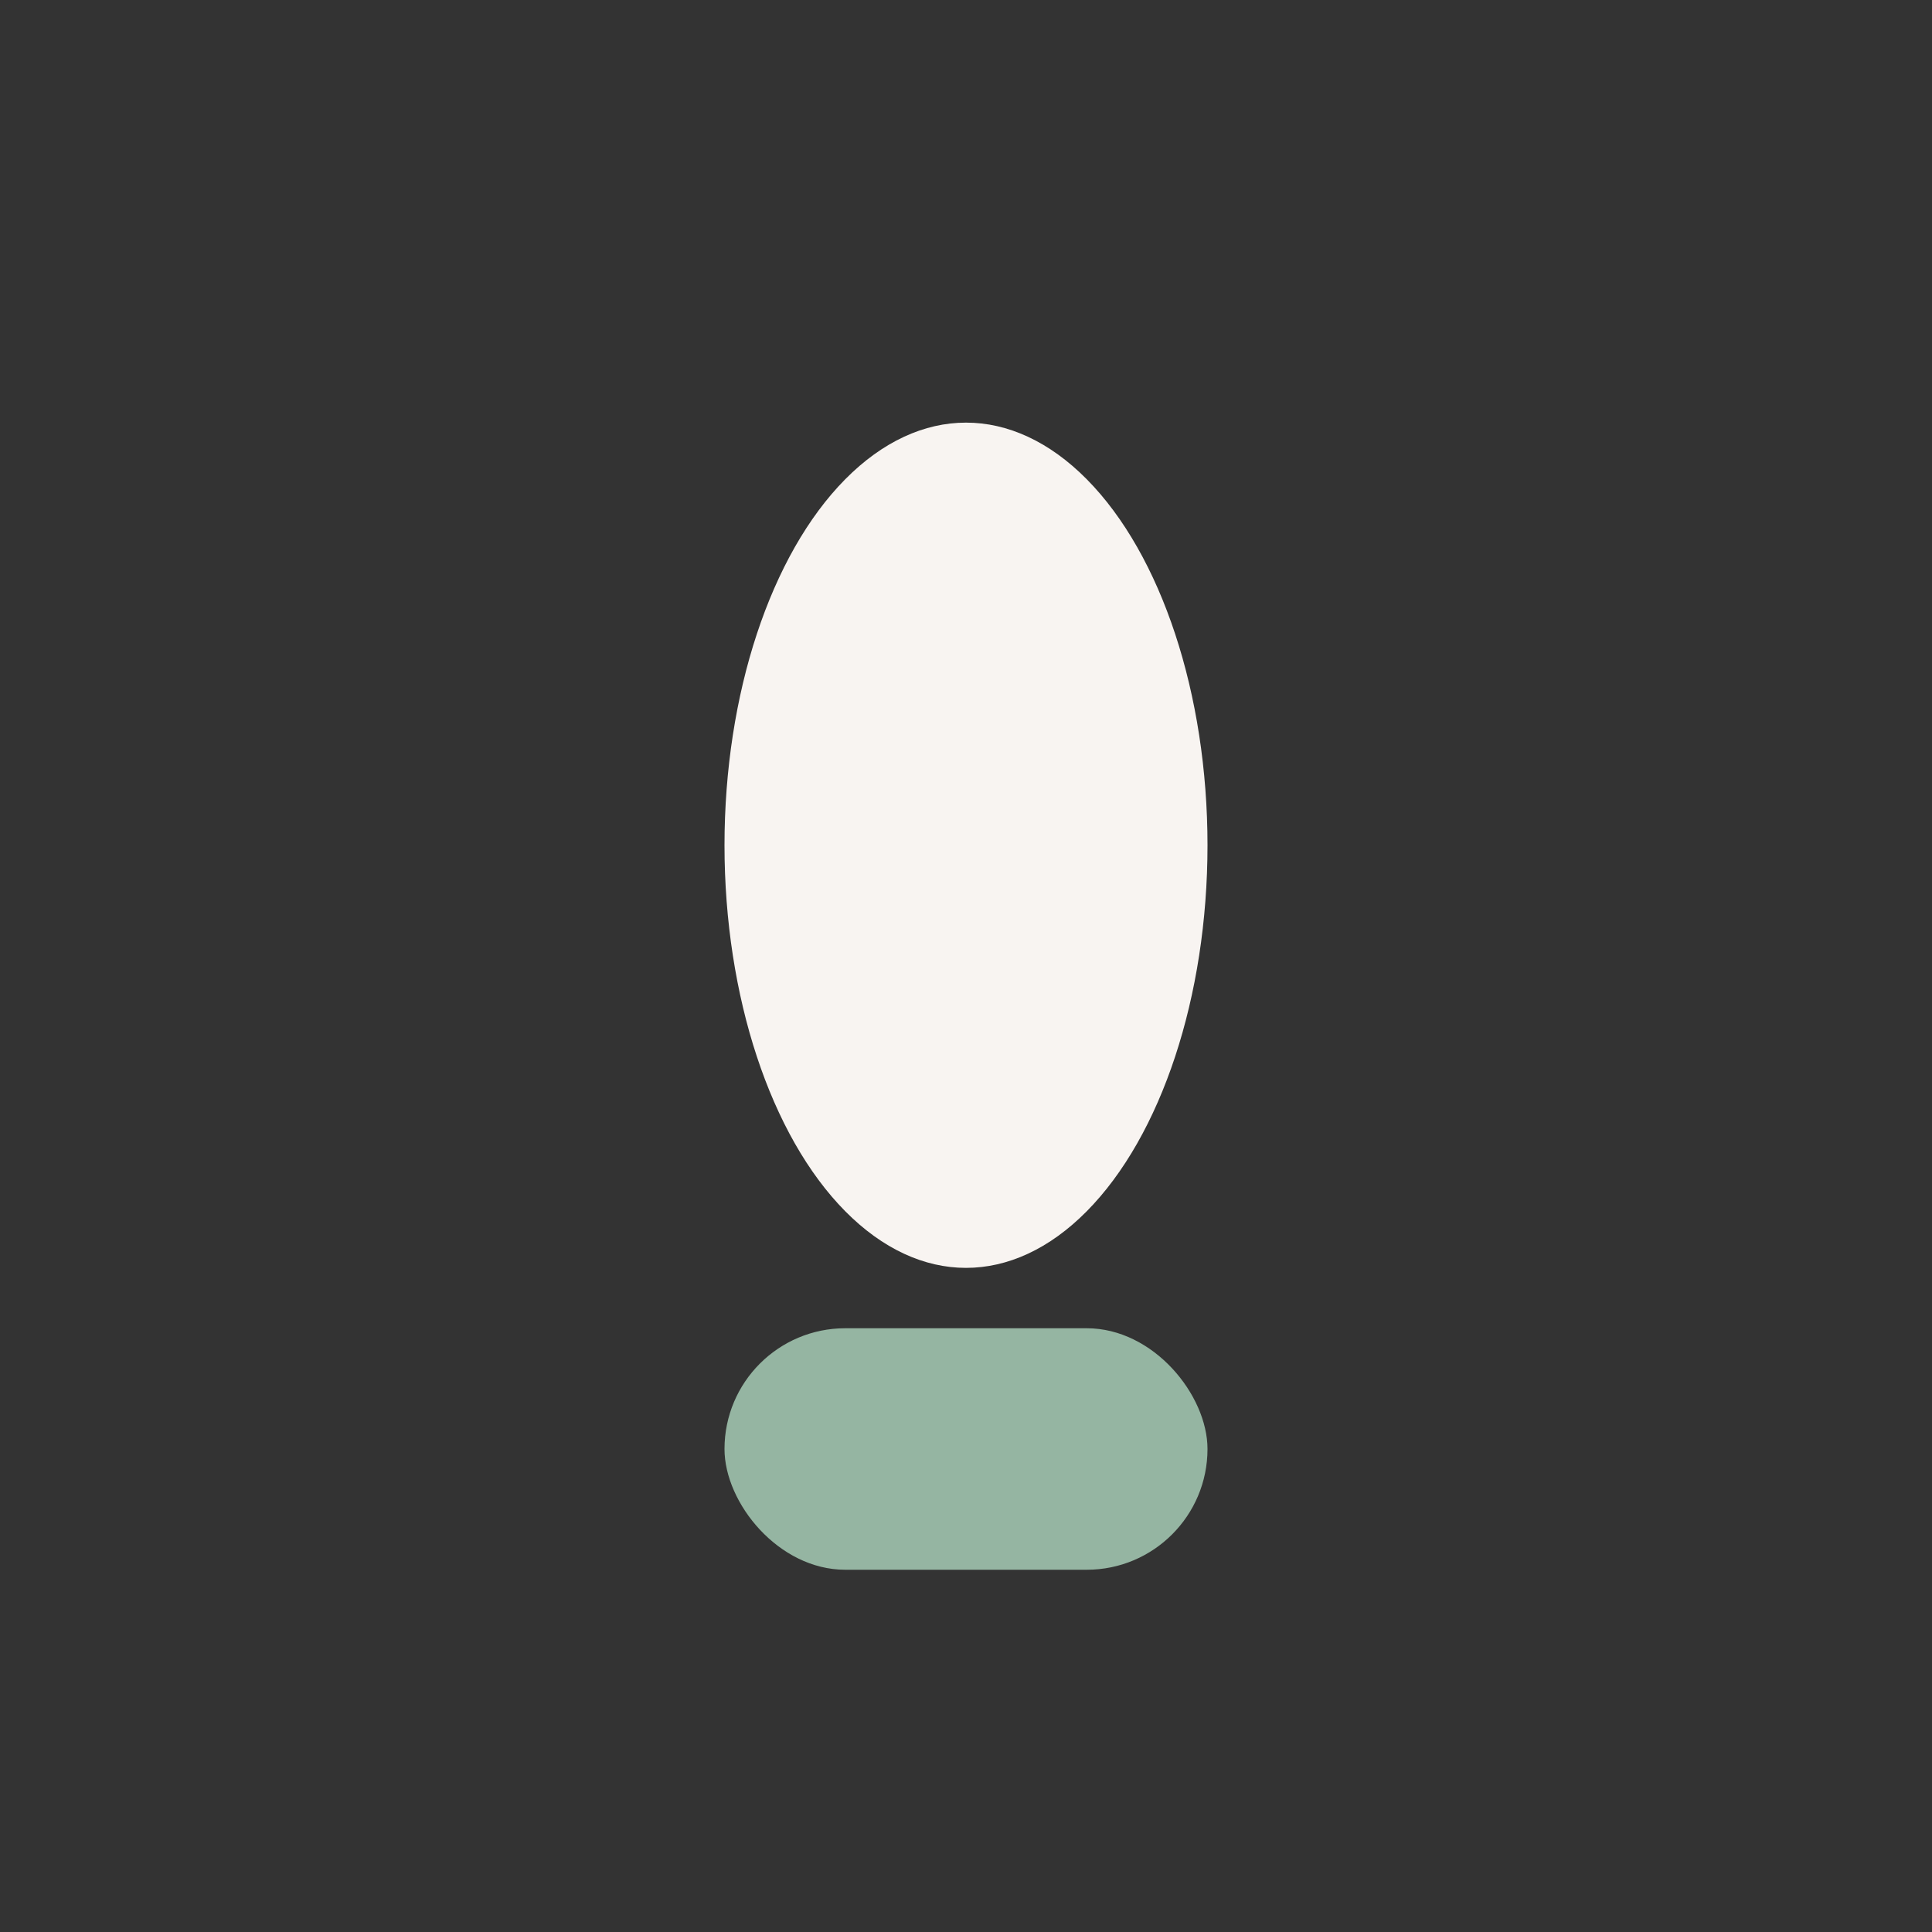
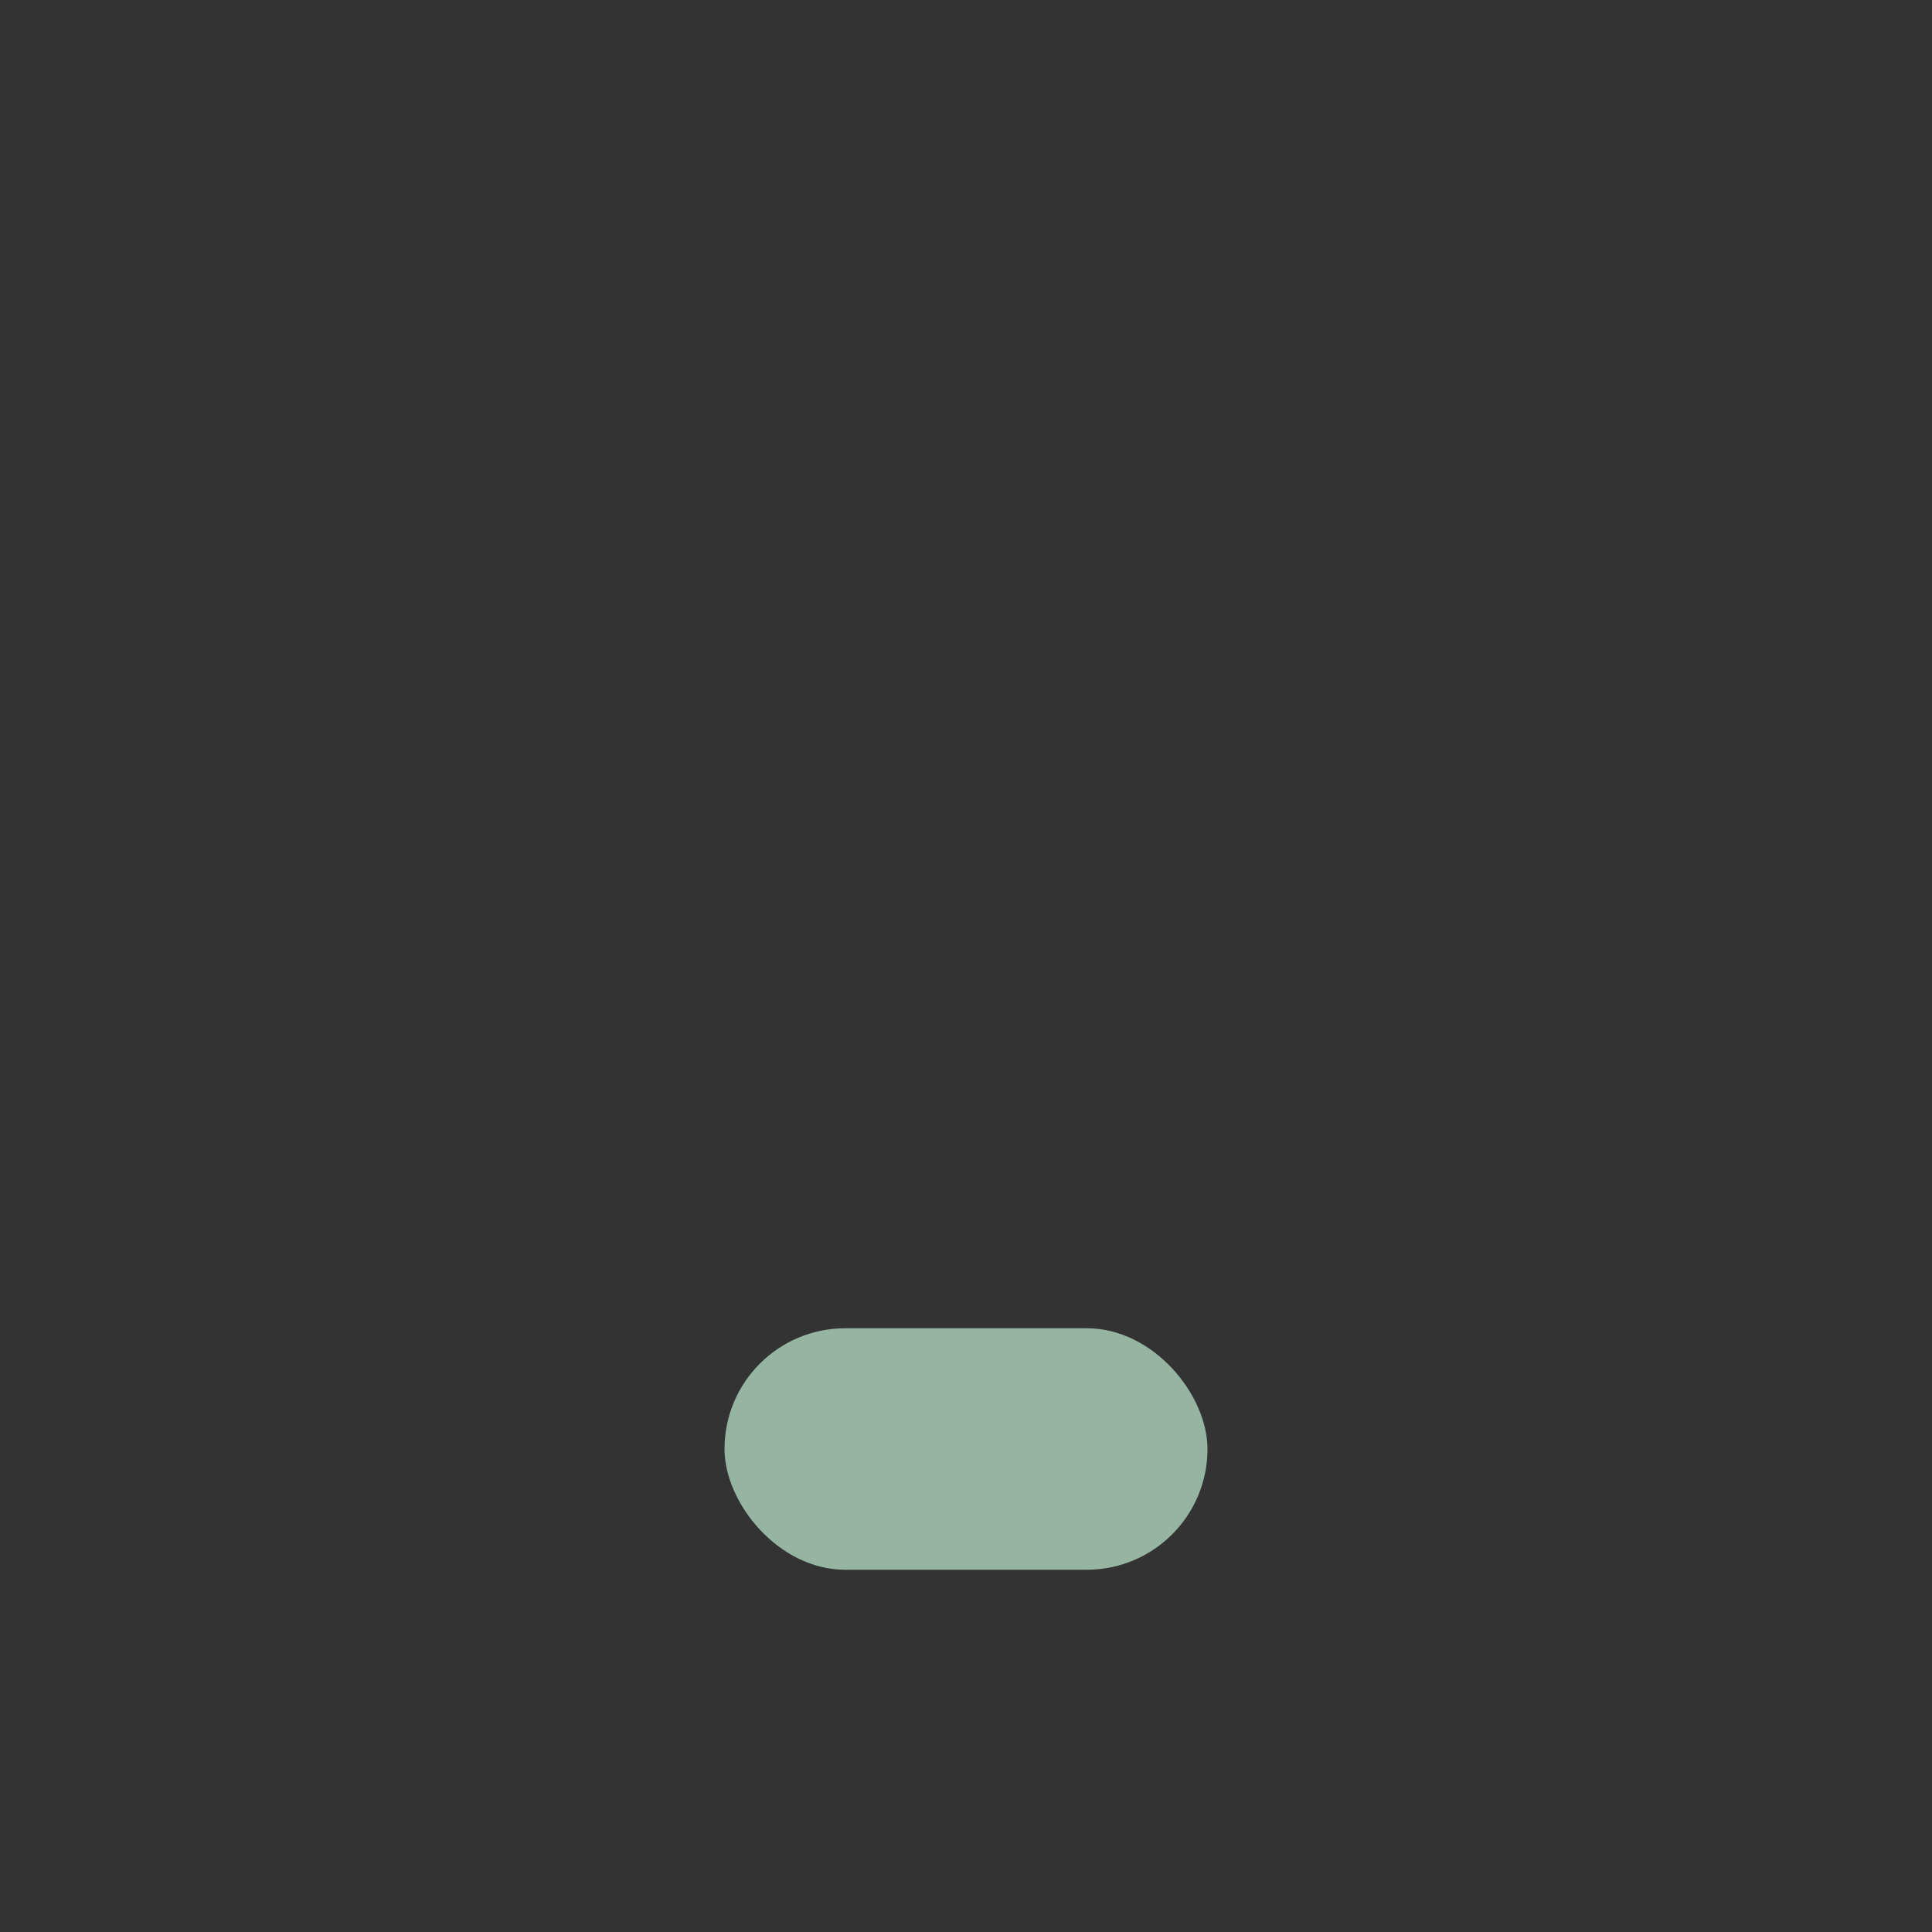
<svg xmlns="http://www.w3.org/2000/svg" width="32" height="32" viewBox="0 0 32 32">
  <rect x="0" y="0" width="32" height="32" fill="#333333" stroke="none" />
  <rect x="12" y="22" width="8" height="4" rx="2" fill="#95B5A2" />
-   <ellipse cx="16" cy="14" rx="4" ry="7" fill="#F8F4F1" />
</svg>